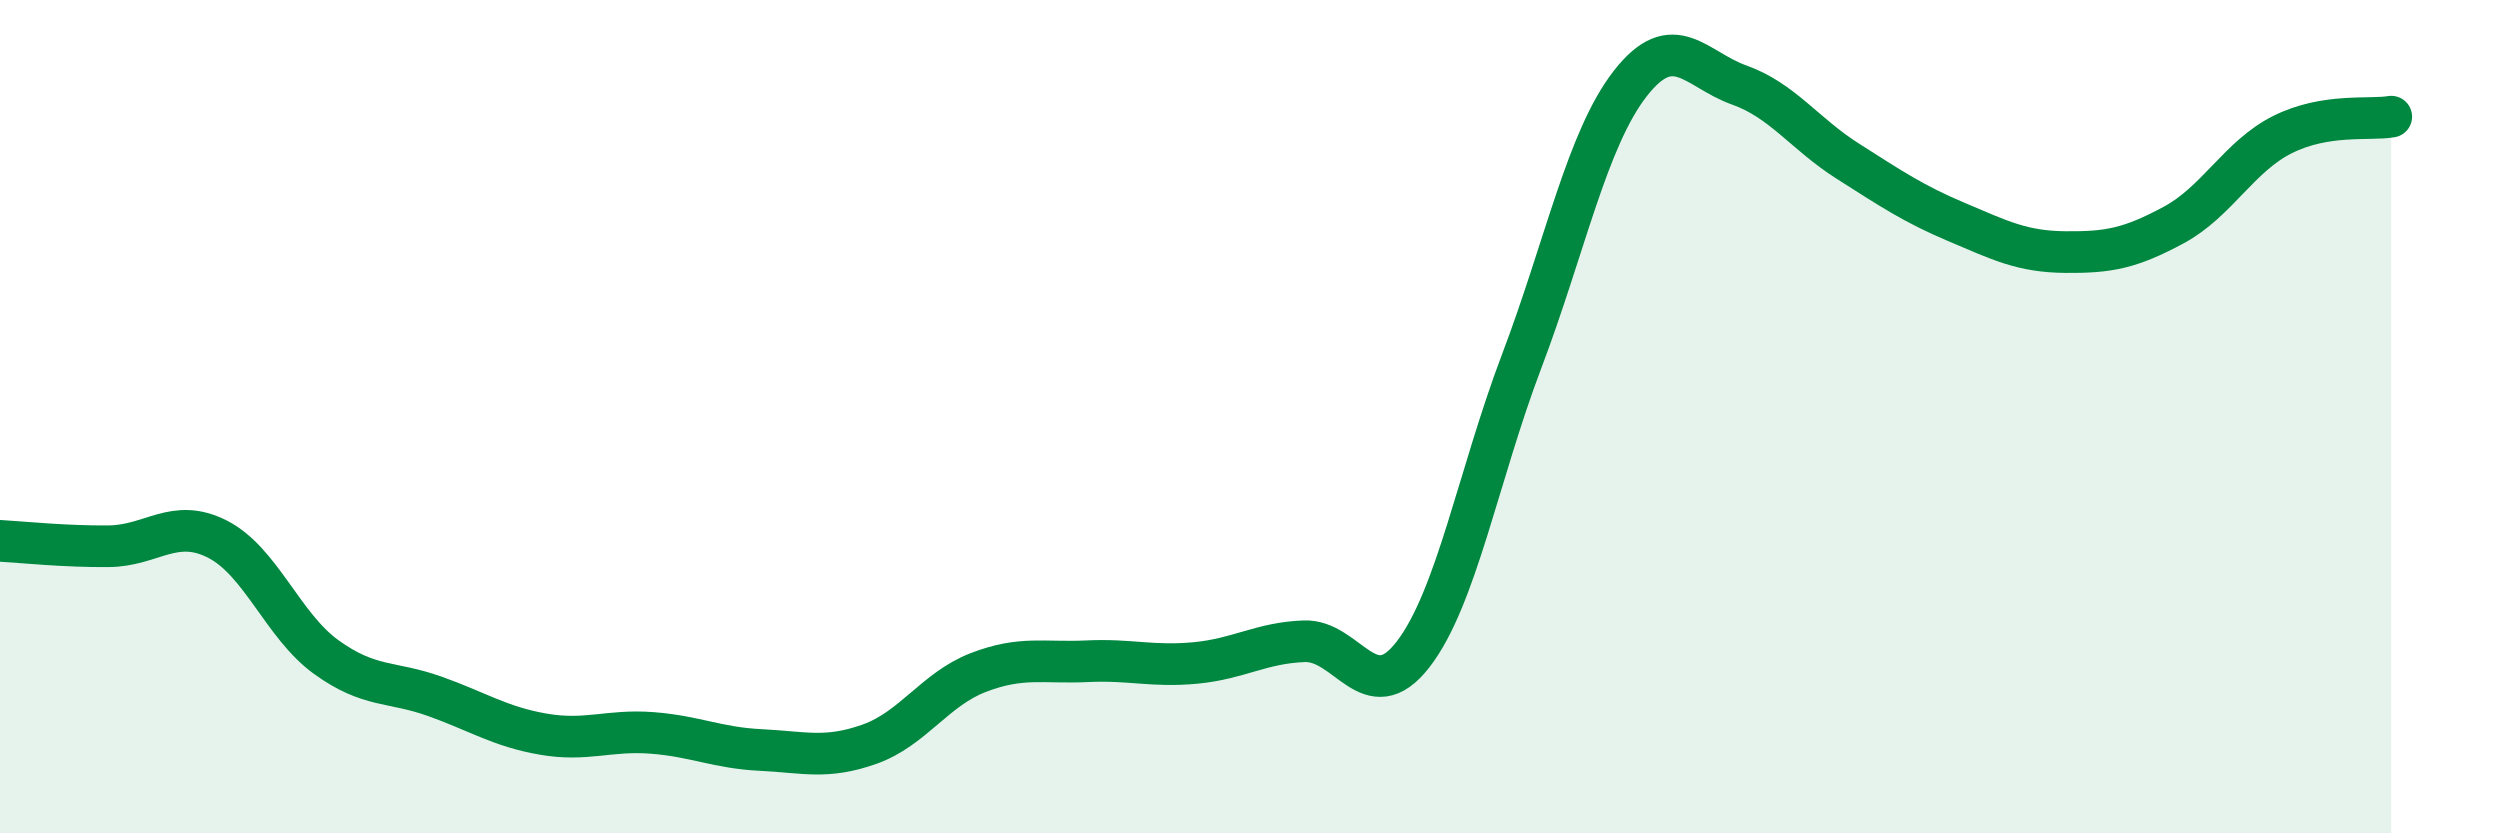
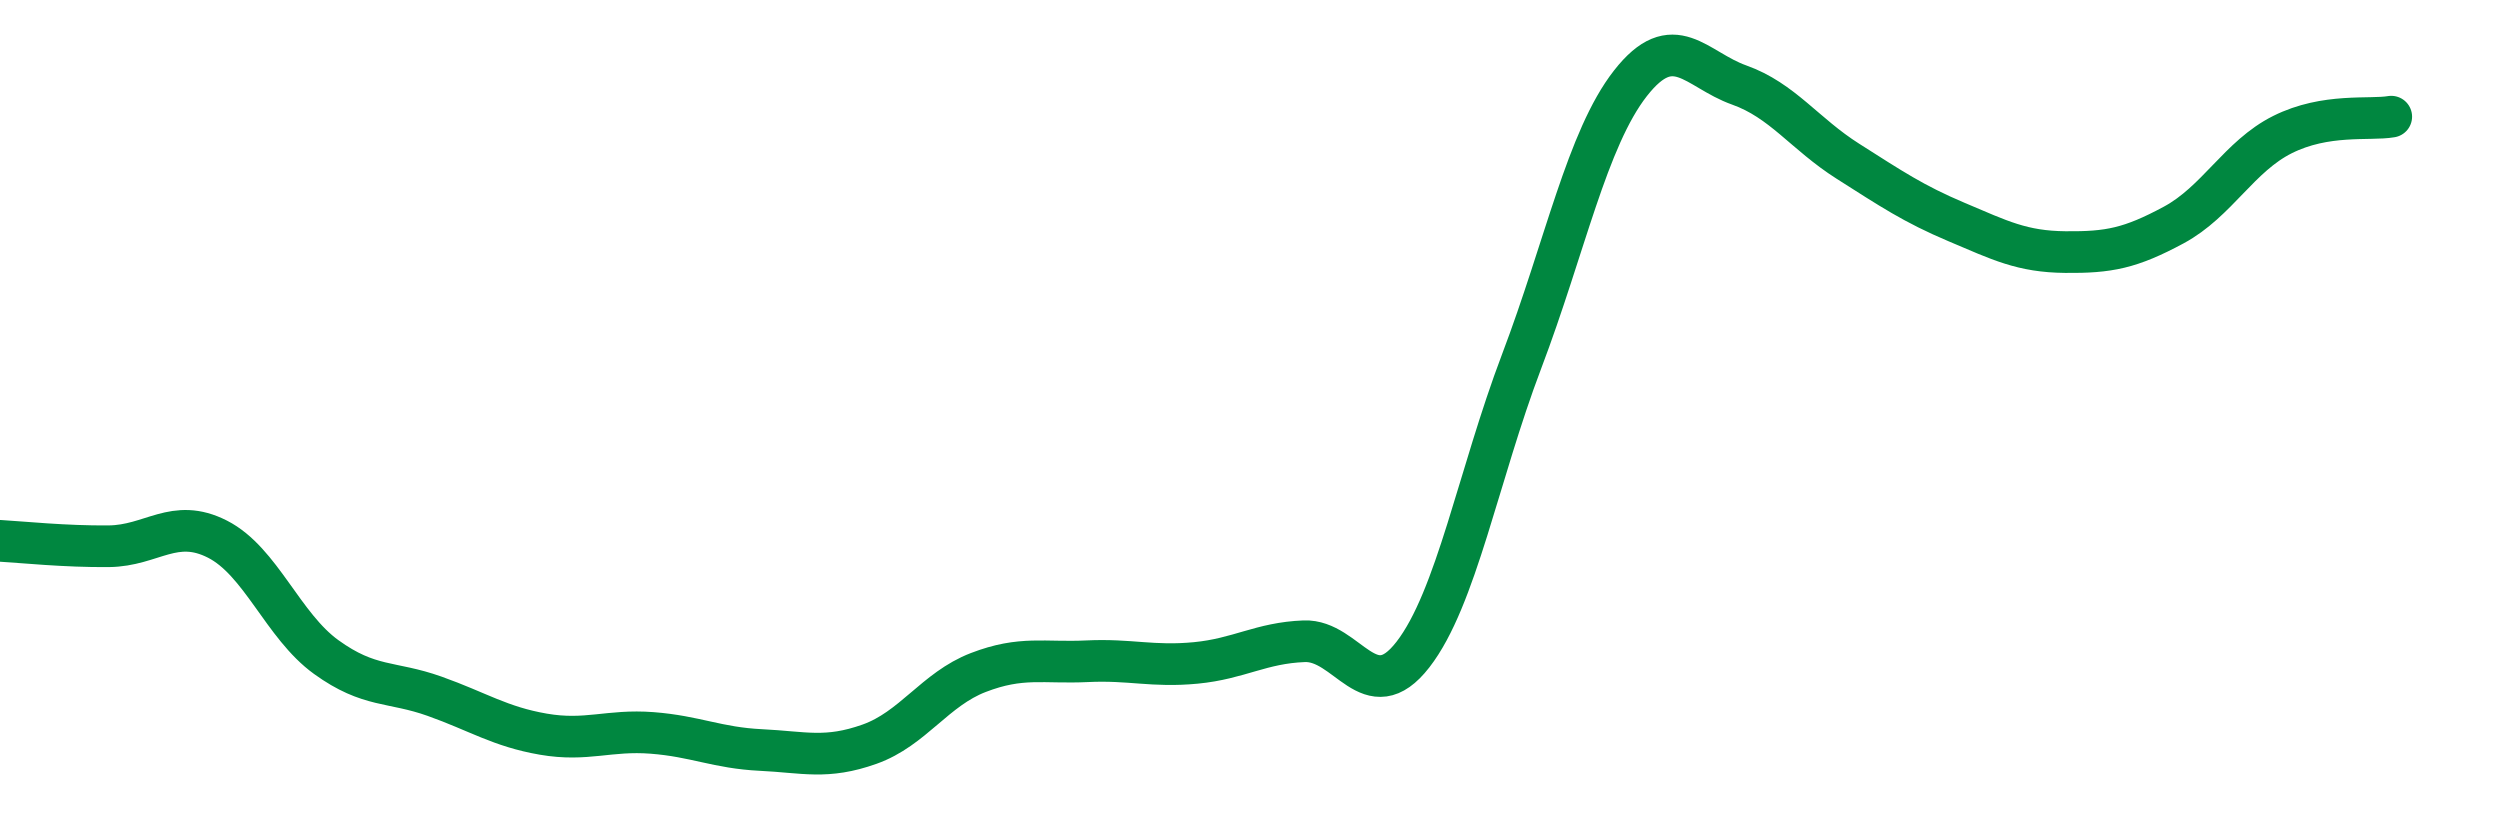
<svg xmlns="http://www.w3.org/2000/svg" width="60" height="20" viewBox="0 0 60 20">
-   <path d="M 0,12.98 C 0.52,13.01 1.57,13.12 2.61,13.11 C 3.65,13.1 4.18,12.41 5.22,12.94 C 6.26,13.47 6.79,15.02 7.83,15.77 C 8.87,16.52 9.39,16.34 10.43,16.71 C 11.47,17.08 12,17.44 13.04,17.62 C 14.08,17.8 14.61,17.51 15.65,17.59 C 16.69,17.67 17.22,17.95 18.26,18 C 19.3,18.05 19.83,18.23 20.87,17.86 C 21.91,17.49 22.44,16.54 23.48,16.14 C 24.52,15.74 25.05,15.92 26.09,15.87 C 27.13,15.82 27.66,16.01 28.7,15.91 C 29.74,15.81 30.26,15.43 31.3,15.39 C 32.34,15.35 32.87,17.05 33.91,15.71 C 34.95,14.37 35.48,11.41 36.52,8.67 C 37.56,5.93 38.09,3.33 39.13,2 C 40.17,0.67 40.7,1.67 41.74,2.04 C 42.78,2.41 43.31,3.21 44.35,3.87 C 45.39,4.53 45.92,4.89 46.96,5.33 C 48,5.77 48.53,6.04 49.57,6.05 C 50.61,6.06 51.13,5.96 52.17,5.4 C 53.21,4.84 53.74,3.75 54.78,3.23 C 55.82,2.71 56.87,2.89 57.39,2.8L57.39 20L0 20Z" fill="#008740" opacity="0.1" stroke-linecap="round" stroke-linejoin="round" />
  <path d="M 0,12.98 C 0.52,13.01 1.57,13.12 2.61,13.11 C 3.65,13.1 4.18,12.41 5.22,12.94 C 6.26,13.47 6.79,15.02 7.83,15.77 C 8.87,16.52 9.39,16.34 10.43,16.71 C 11.47,17.08 12,17.44 13.04,17.62 C 14.08,17.8 14.61,17.51 15.65,17.59 C 16.69,17.67 17.22,17.95 18.26,18 C 19.3,18.05 19.83,18.23 20.87,17.86 C 21.91,17.49 22.44,16.54 23.48,16.14 C 24.52,15.74 25.05,15.92 26.09,15.87 C 27.13,15.82 27.66,16.01 28.7,15.91 C 29.74,15.81 30.26,15.43 31.3,15.39 C 32.34,15.35 32.87,17.05 33.91,15.71 C 34.95,14.37 35.48,11.41 36.52,8.67 C 37.56,5.93 38.09,3.33 39.13,2 C 40.17,0.67 40.7,1.67 41.74,2.04 C 42.78,2.41 43.31,3.21 44.35,3.87 C 45.39,4.53 45.92,4.89 46.96,5.33 C 48,5.77 48.53,6.04 49.57,6.05 C 50.61,6.06 51.13,5.96 52.17,5.4 C 53.21,4.84 53.74,3.75 54.78,3.23 C 55.82,2.71 56.87,2.89 57.39,2.8" stroke="#008740" stroke-width="1" fill="none" stroke-linecap="round" stroke-linejoin="round" />
</svg>